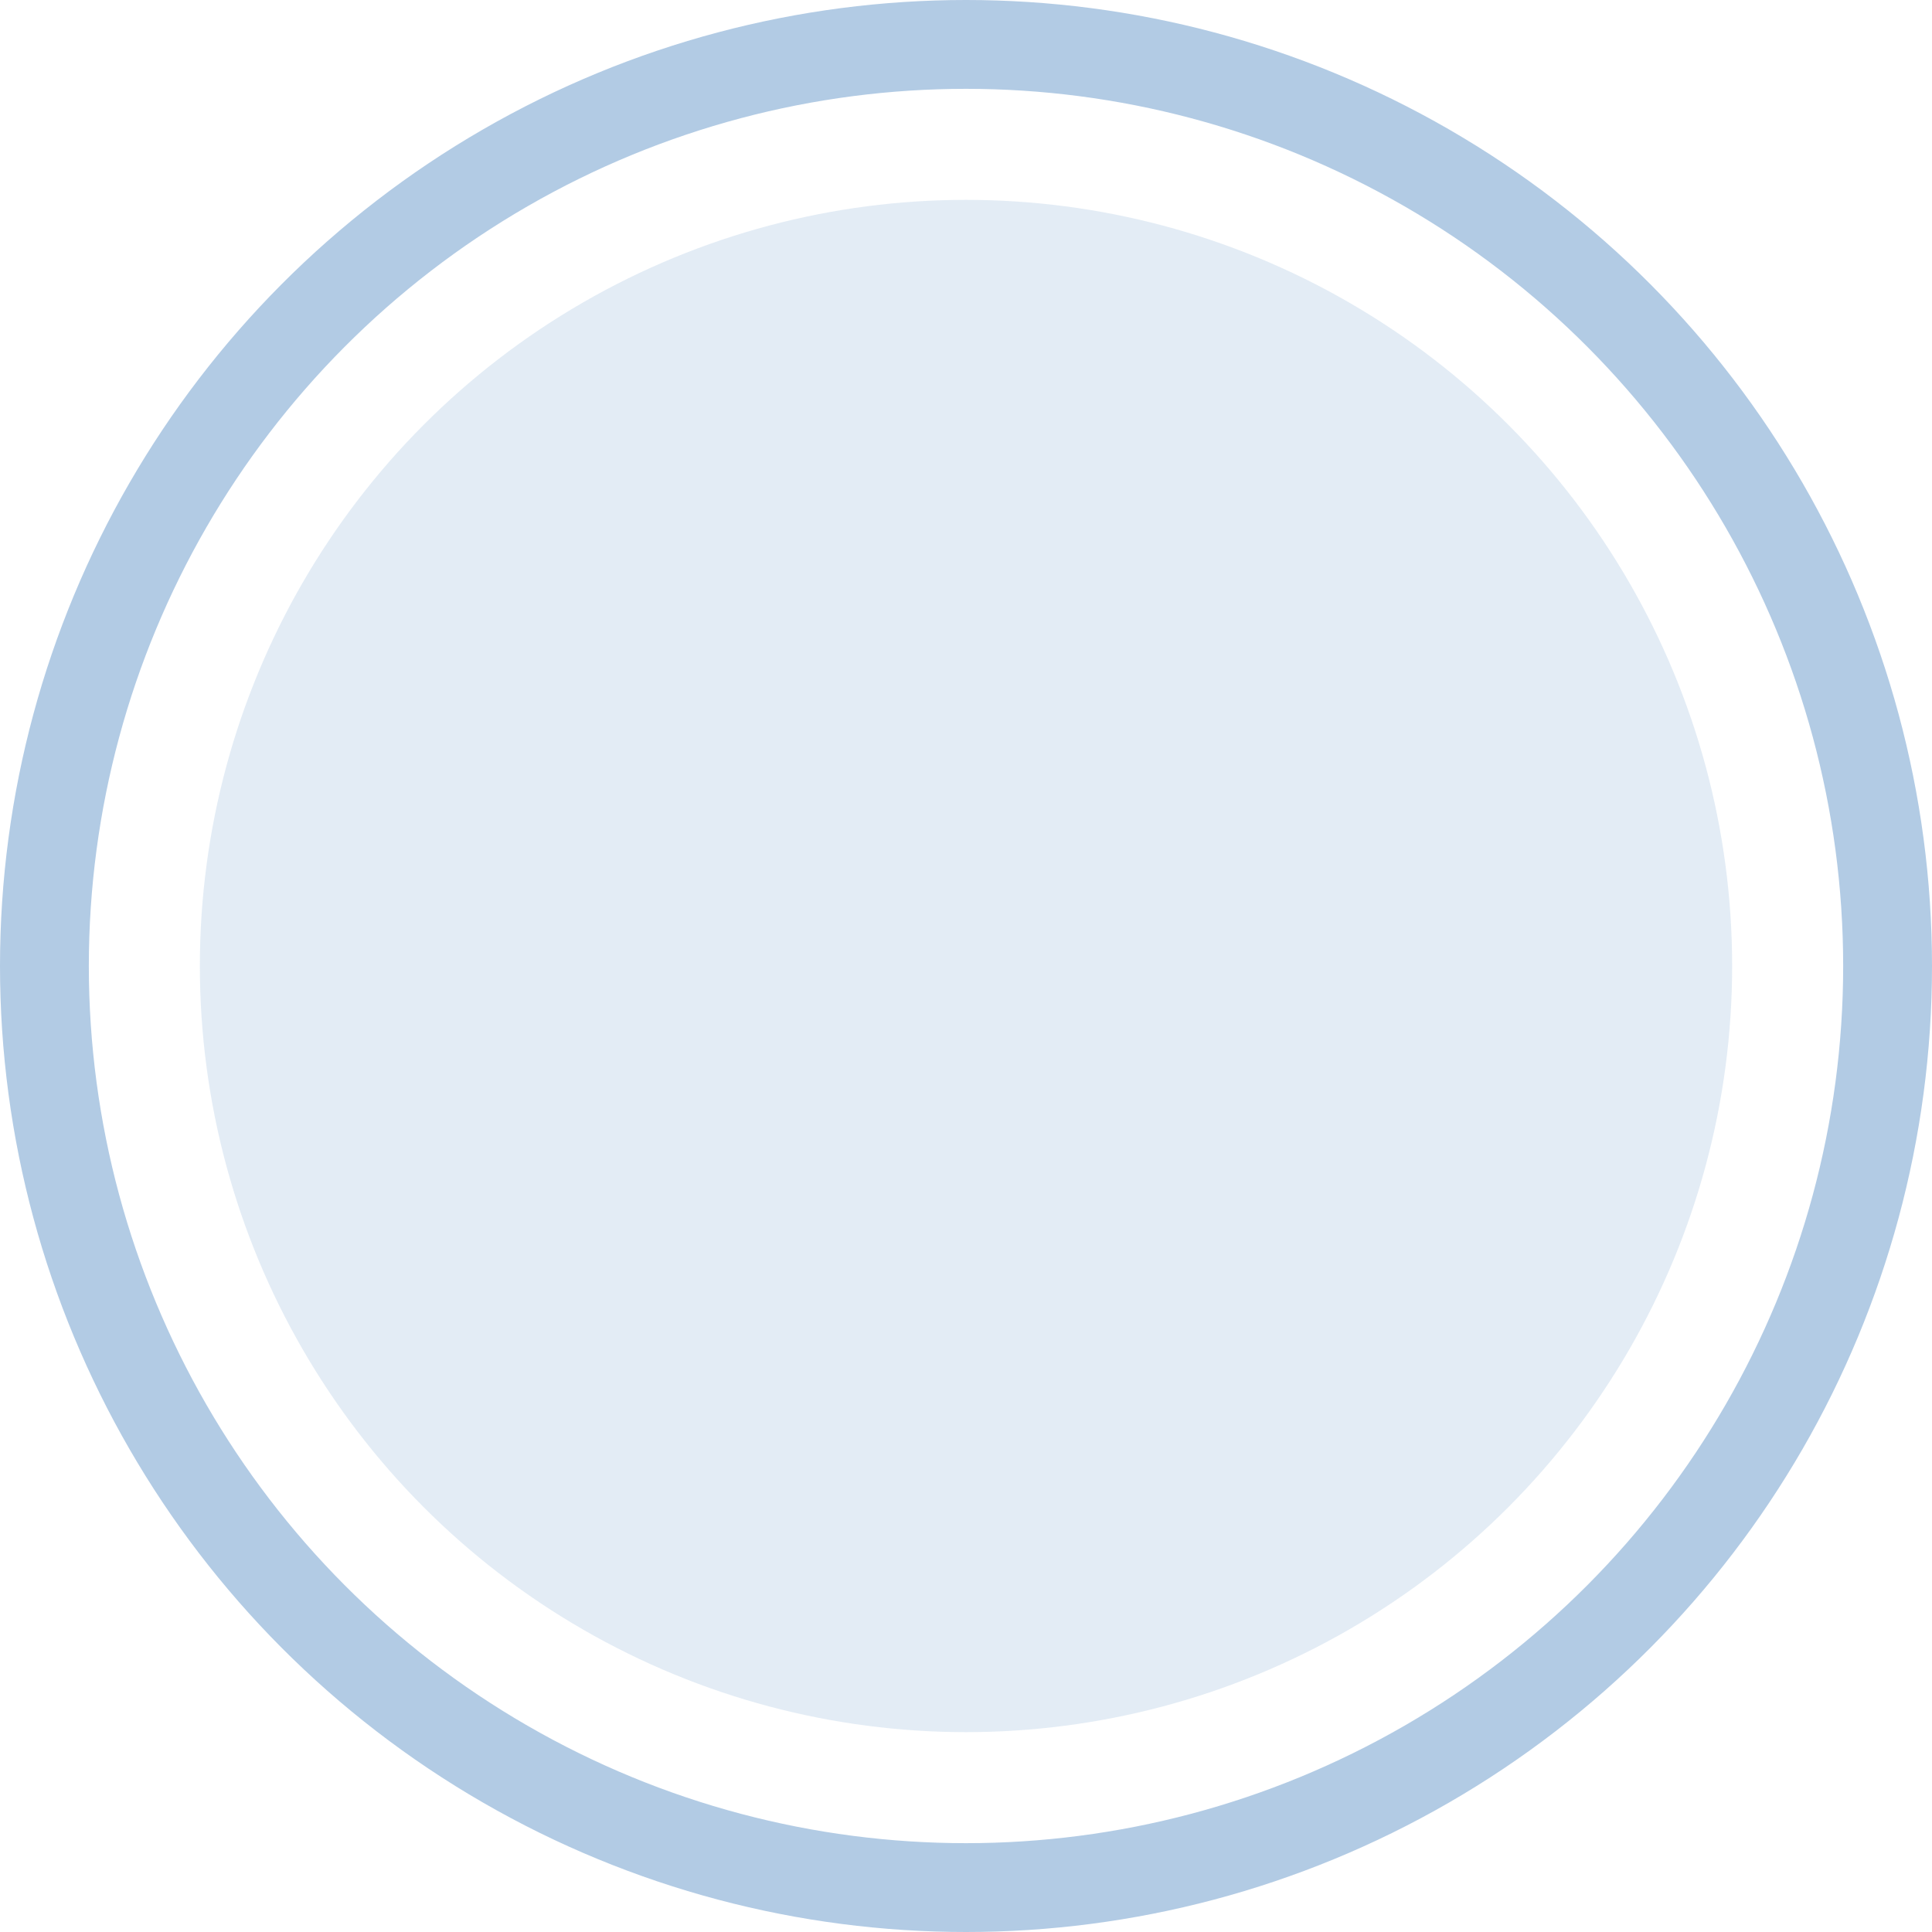
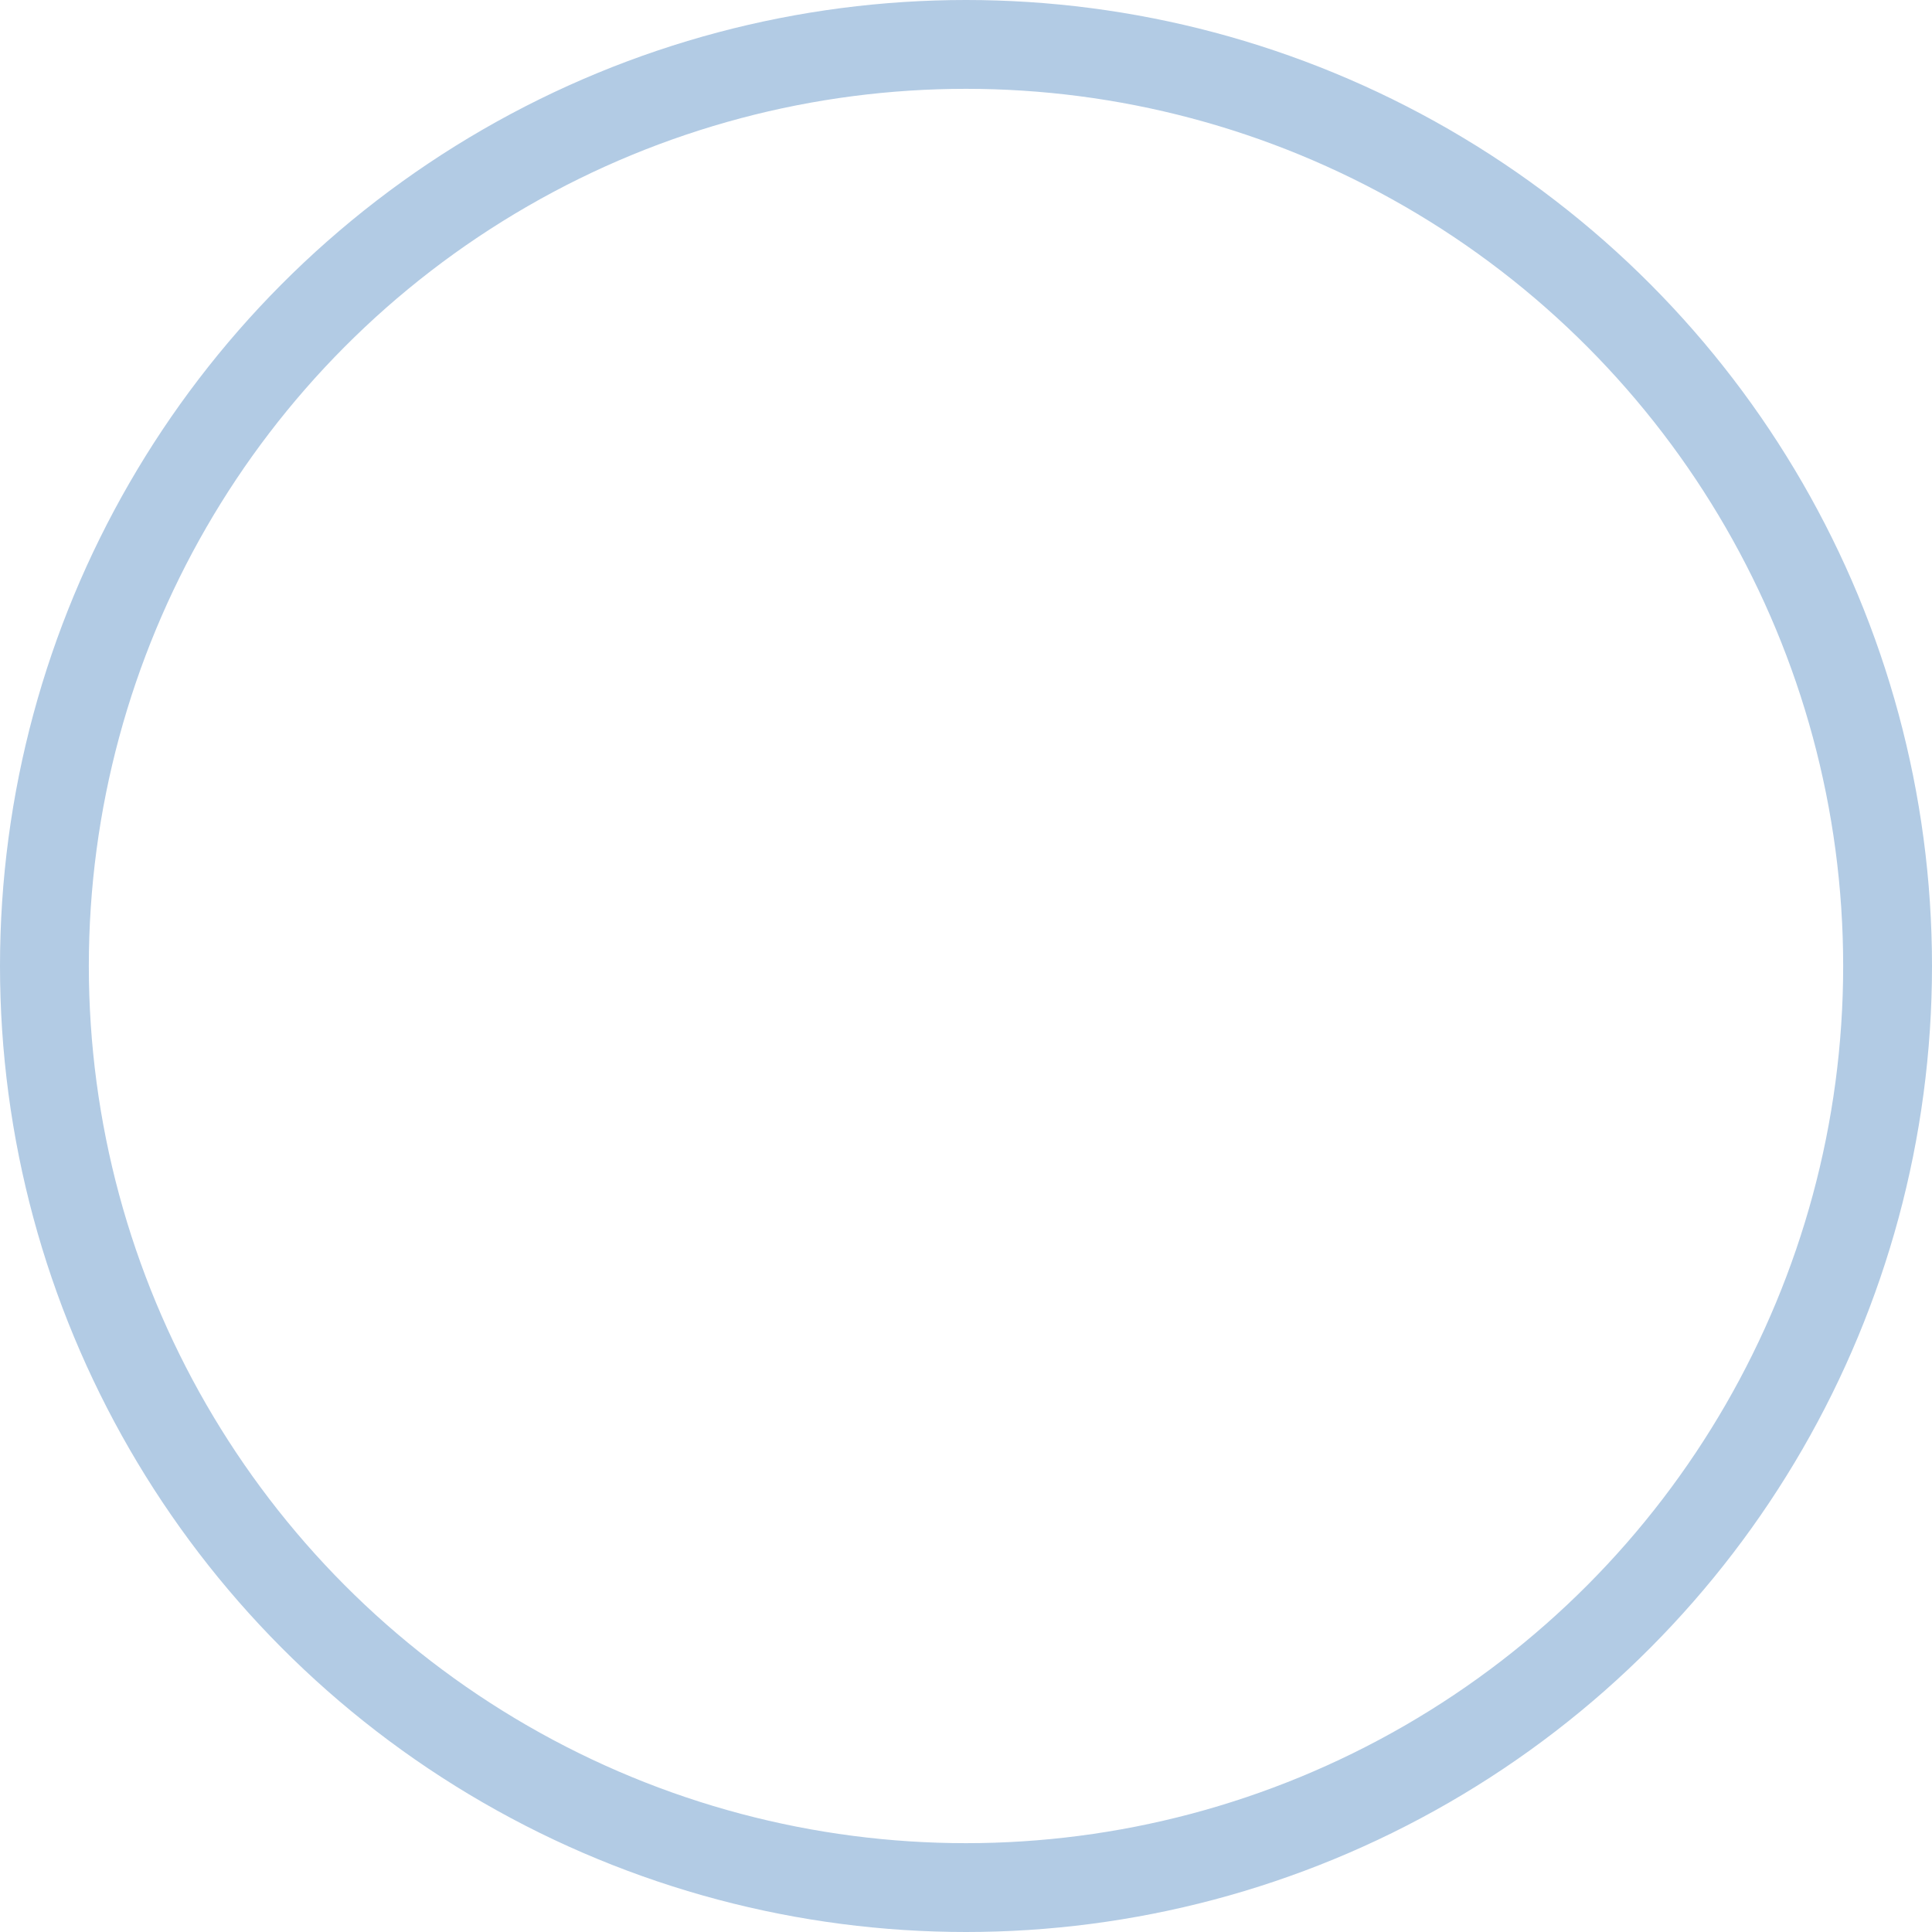
<svg xmlns="http://www.w3.org/2000/svg" width="435" height="435" viewBox="0 0 435 435">
  <g id="Group_26" data-name="Group 26" transform="translate(351 -917)">
    <g id="Group_10" data-name="Group 10">
      <g id="Ellipse_2" data-name="Ellipse 2" transform="translate(-351 917)" fill="none" stroke="#b2cbe4" stroke-width="20">
-         <circle cx="217.5" cy="217.5" r="217.5" stroke="none" />
        <circle cx="217.5" cy="217.5" r="207.5" fill="none" />
      </g>
-       <circle id="Ellipse_5" data-name="Ellipse 5" cx="172.5" cy="172.5" r="172.5" transform="translate(-306 962)" fill="#b2cbe4" opacity="0.37" />
    </g>
  </g>
</svg>